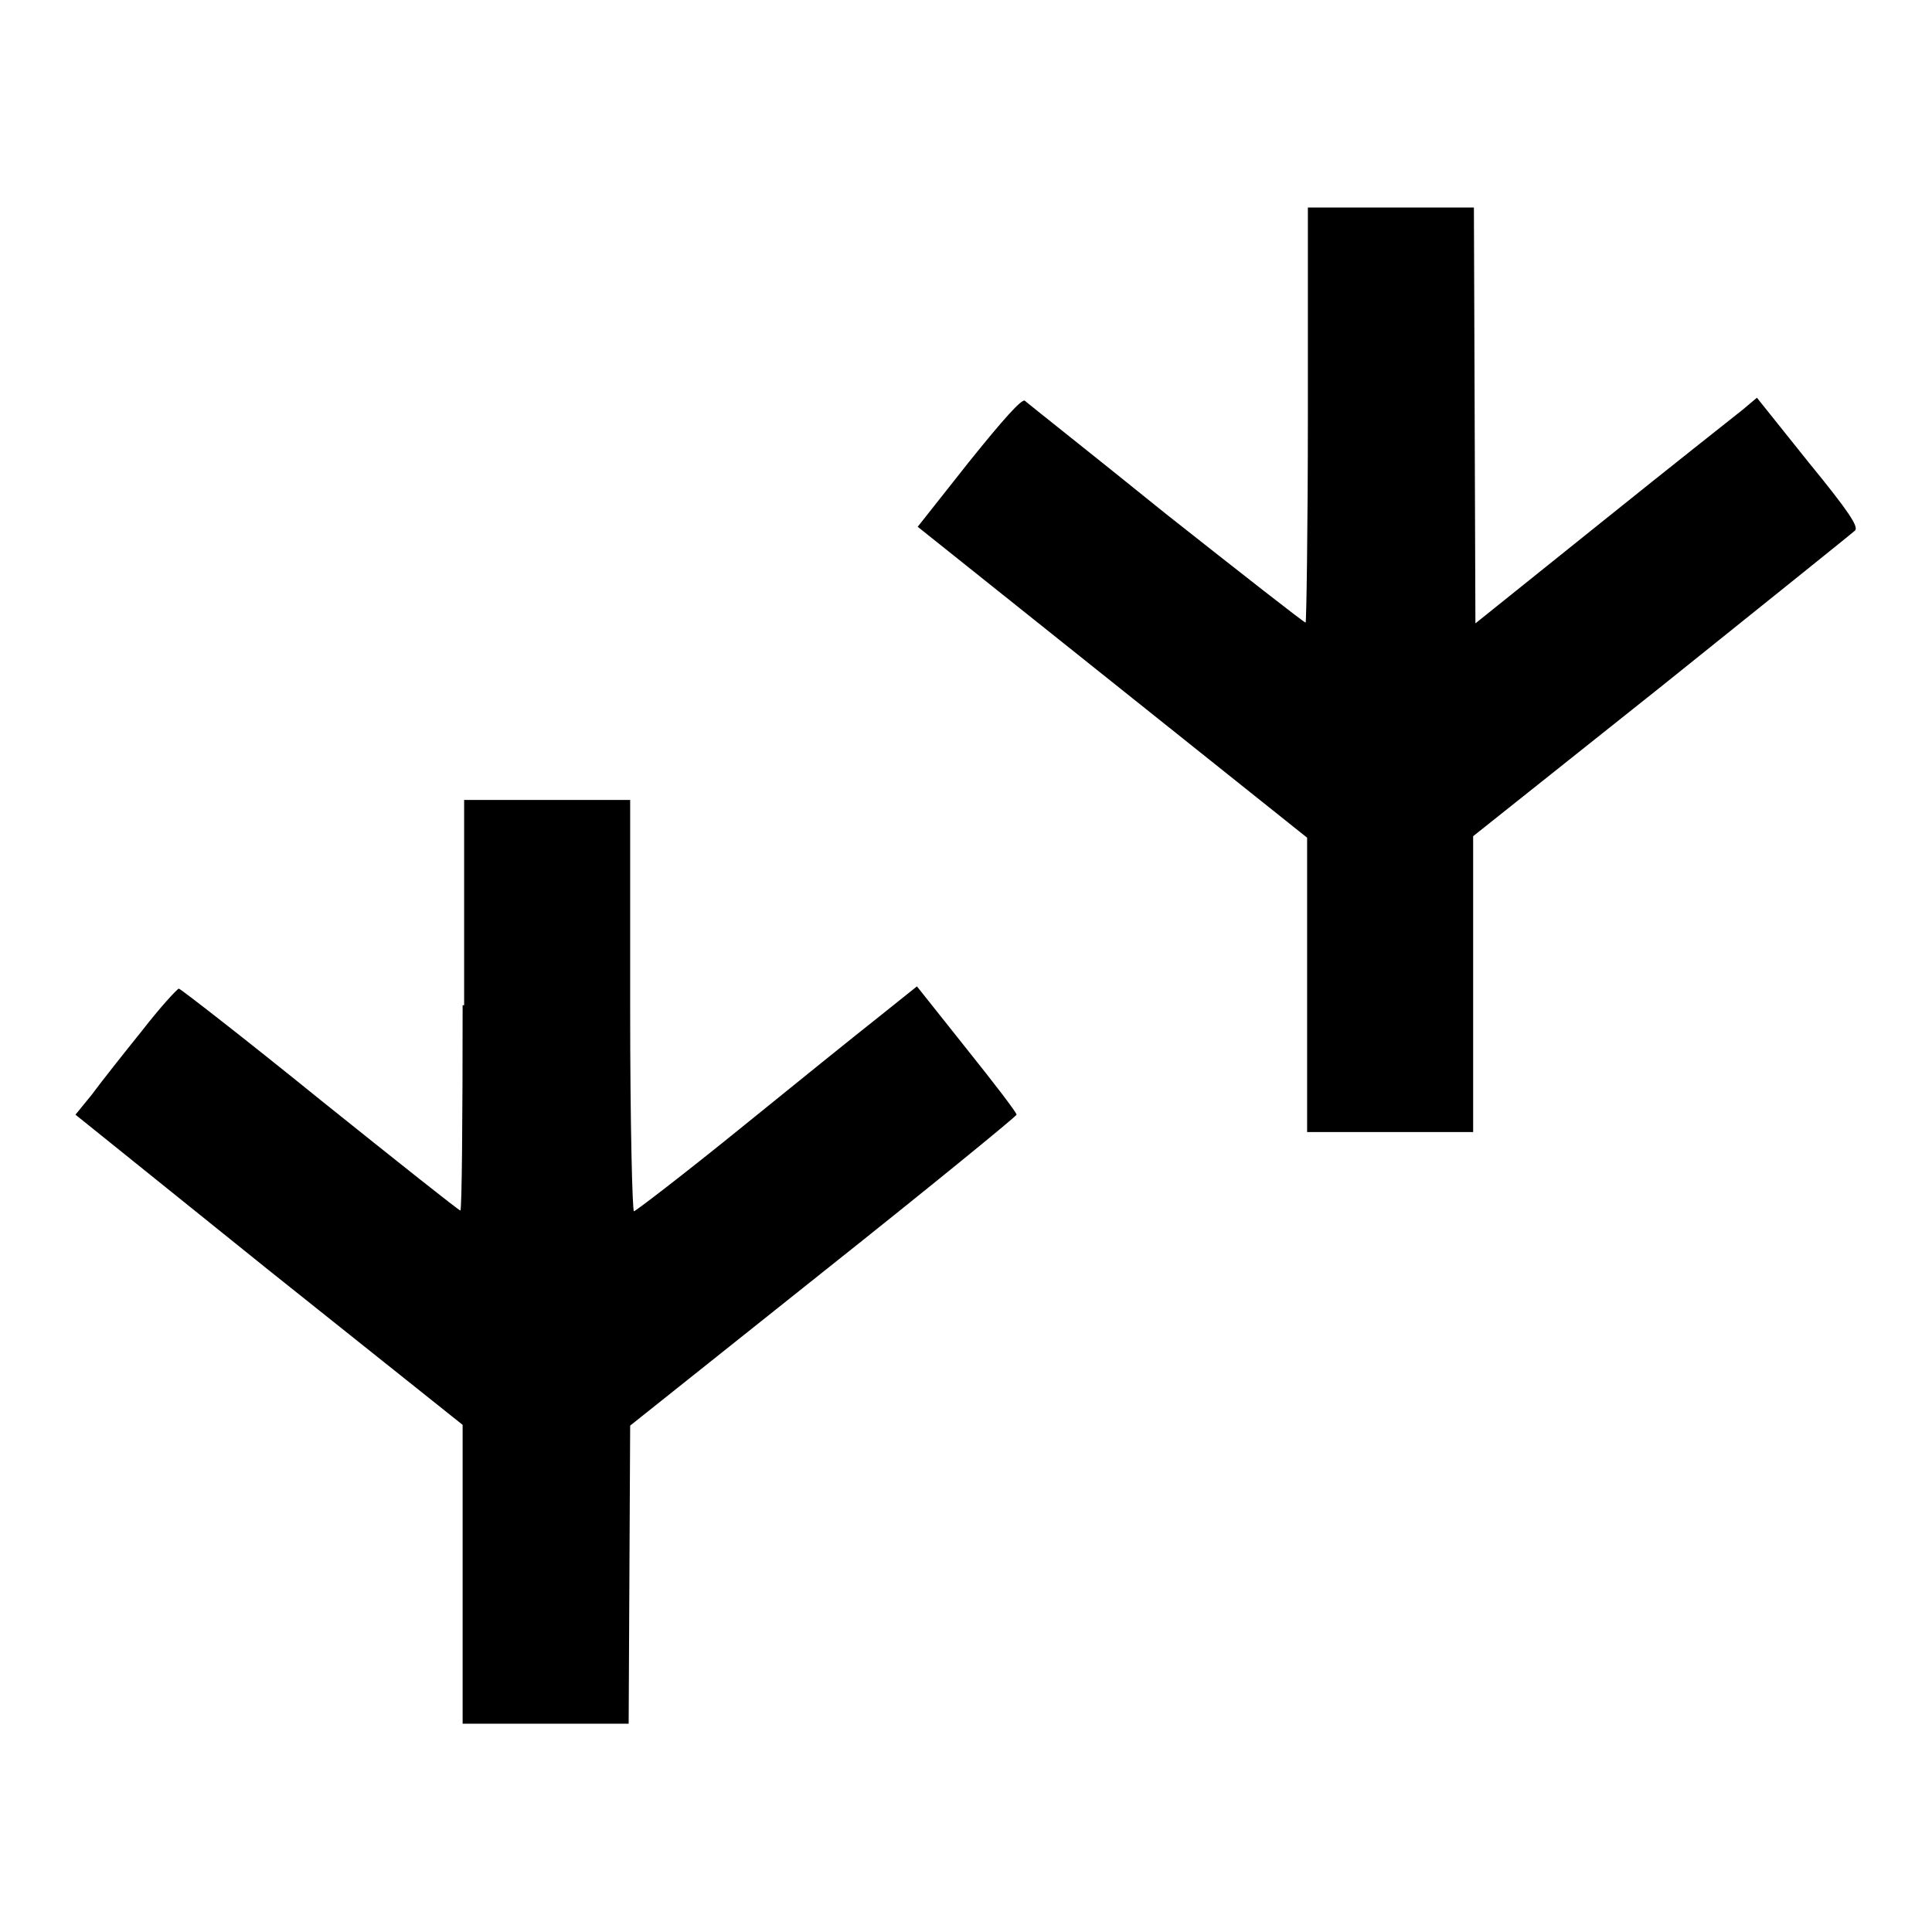
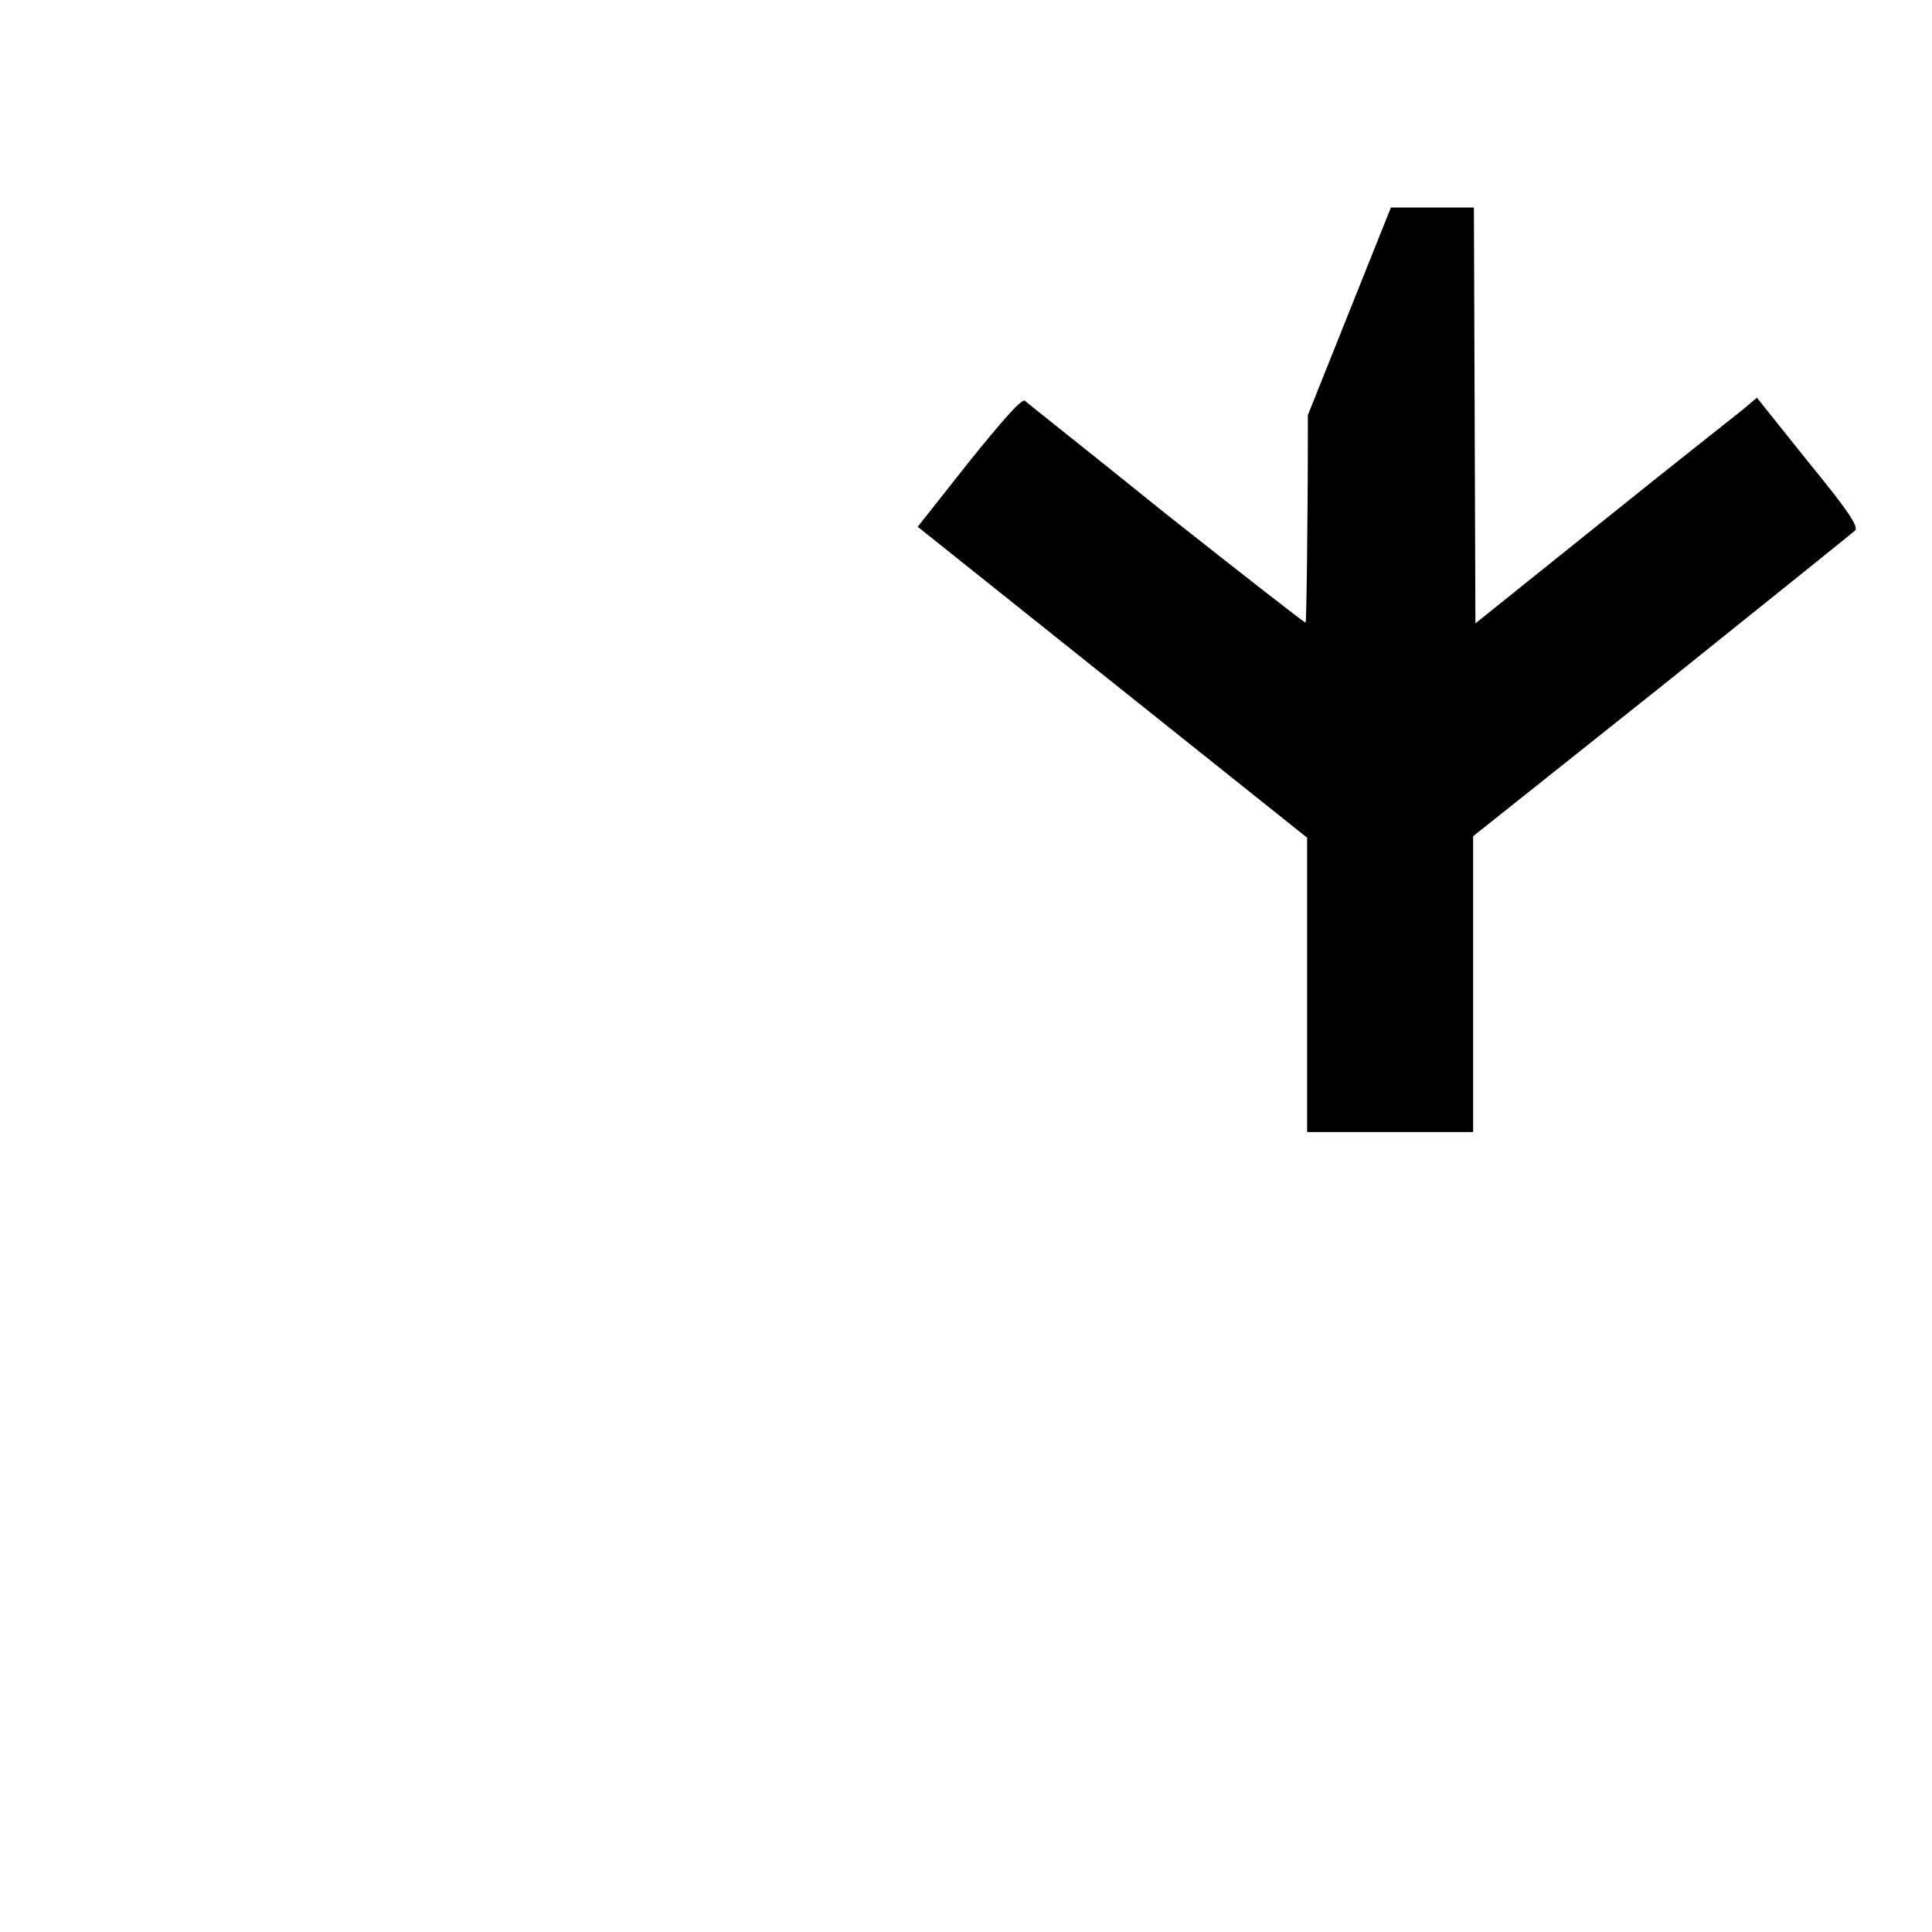
<svg xmlns="http://www.w3.org/2000/svg" version="1.1" x="0px" y="0px" viewBox="0 0 256 256" enable-background="new 0 0 256 256" xml:space="preserve">
  <g>
    <g>
      <g>
-         <path fill="#000000" d="M173.3,55c0,15.1-0.2,27.5-0.3,27.5c-0.2,0-8.5-6.5-18.5-14.4c-9.9-8-18.4-14.7-18.7-15c-0.4-0.3-2.9,2.5-7.4,8.1l-6.8,8.6l25.8,20.6l25.8,20.6v19.5V150h11h11v-19.6v-19.6l25-19.9c13.7-11,25.3-20.3,25.6-20.6c0.5-0.5-0.8-2.5-6.2-9.1l-6.8-8.5l-1.9,1.6c-1,0.8-9.5,7.5-18.7,14.9l-16.7,13.4L195.4,55l-0.1-27.5h-11h-11L173.3,55L173.3,55z" />
-         <path fill="#000000" d="M61.3,133.2c0,15-0.1,27.2-0.3,27.2c-0.2,0-8.5-6.6-18.6-14.7c-10-8.1-18.5-14.7-18.7-14.7s-2.5,2.5-4.9,5.6c-2.5,3.1-5.5,6.9-6.6,8.4l-2.2,2.7l25.6,20.6l25.7,20.5v19.8v19.8h11h11l0.1-19.8l0.1-19.7l25.6-20.4c14.1-11.2,25.6-20.6,25.6-20.8c0-0.3-3-4.2-6.6-8.7l-6.6-8.3l-5,4c-2.8,2.2-11.1,8.9-18.5,14.9c-7.4,6-13.8,10.9-14,10.9s-0.5-10.9-0.5-27.2V106h-11h-11V133.2z" />
+         <path fill="#000000" d="M173.3,55c0,15.1-0.2,27.5-0.3,27.5c-0.2,0-8.5-6.5-18.5-14.4c-9.9-8-18.4-14.7-18.7-15c-0.4-0.3-2.9,2.5-7.4,8.1l-6.8,8.6l25.8,20.6l25.8,20.6v19.5V150h11h11v-19.6v-19.6l25-19.9c13.7-11,25.3-20.3,25.6-20.6c0.5-0.5-0.8-2.5-6.2-9.1l-6.8-8.5l-1.9,1.6c-1,0.8-9.5,7.5-18.7,14.9l-16.7,13.4L195.4,55l-0.1-27.5h-11L173.3,55L173.3,55z" />
      </g>
    </g>
  </g>
</svg>